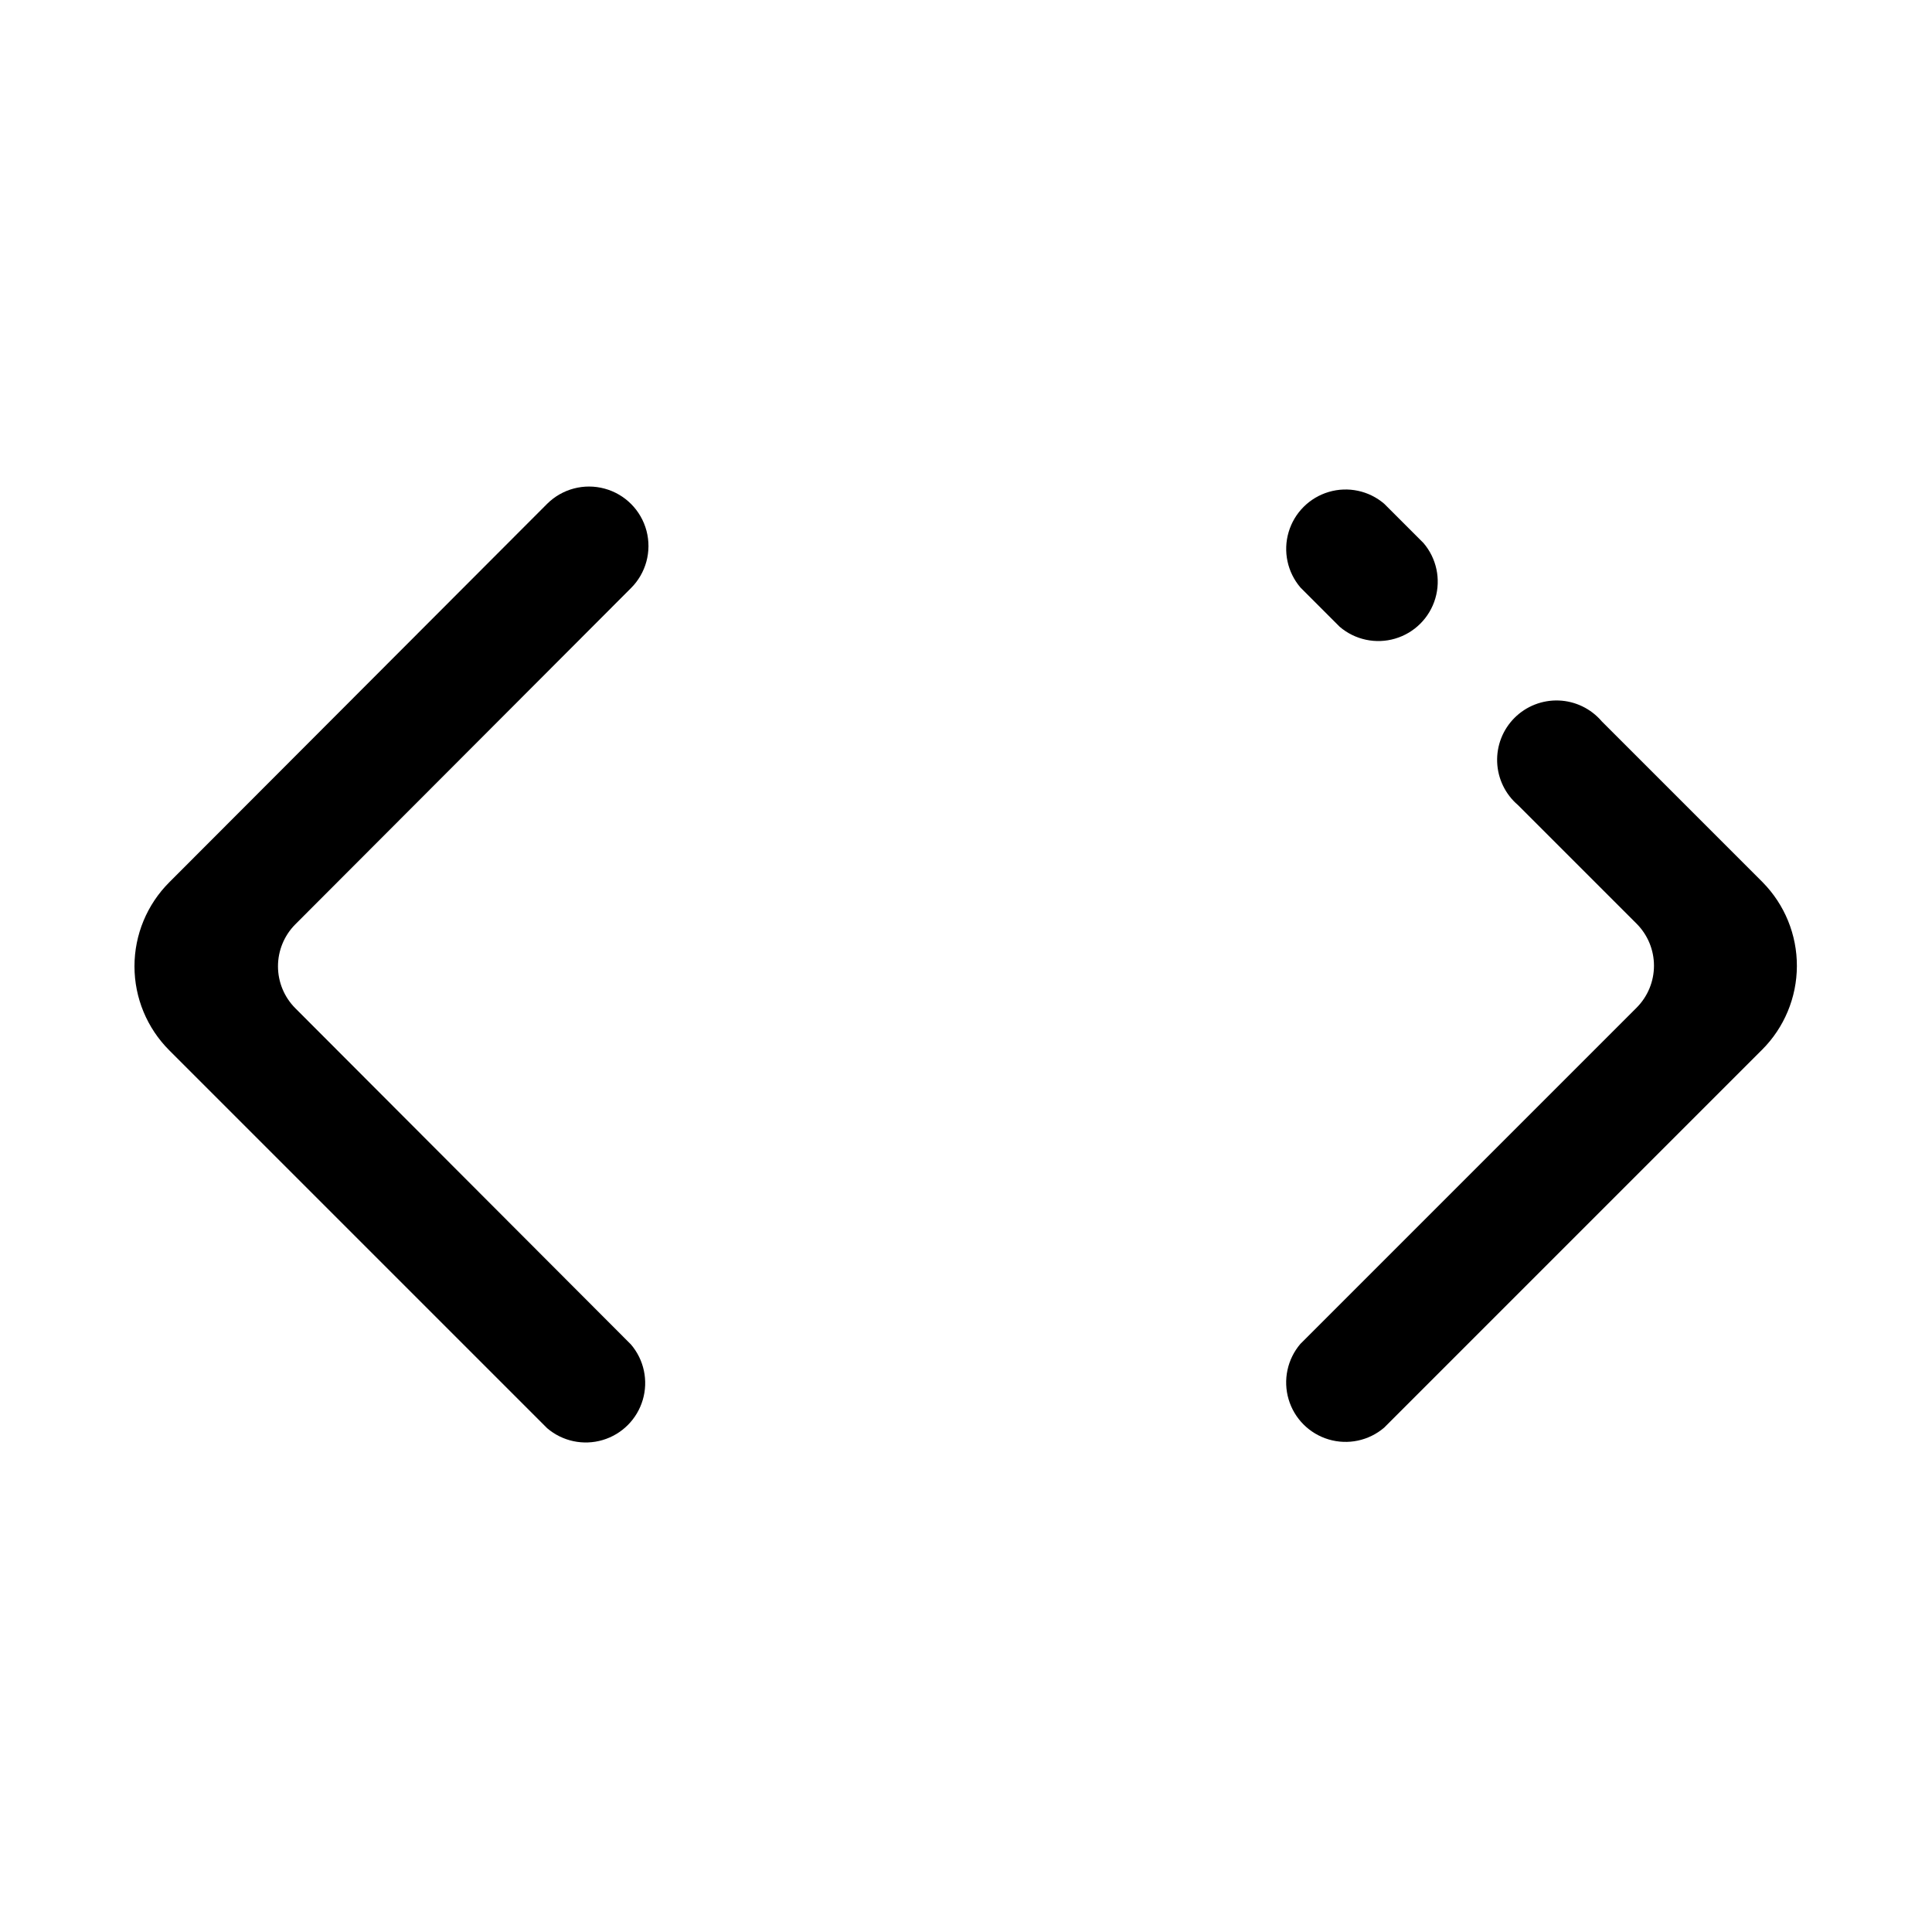
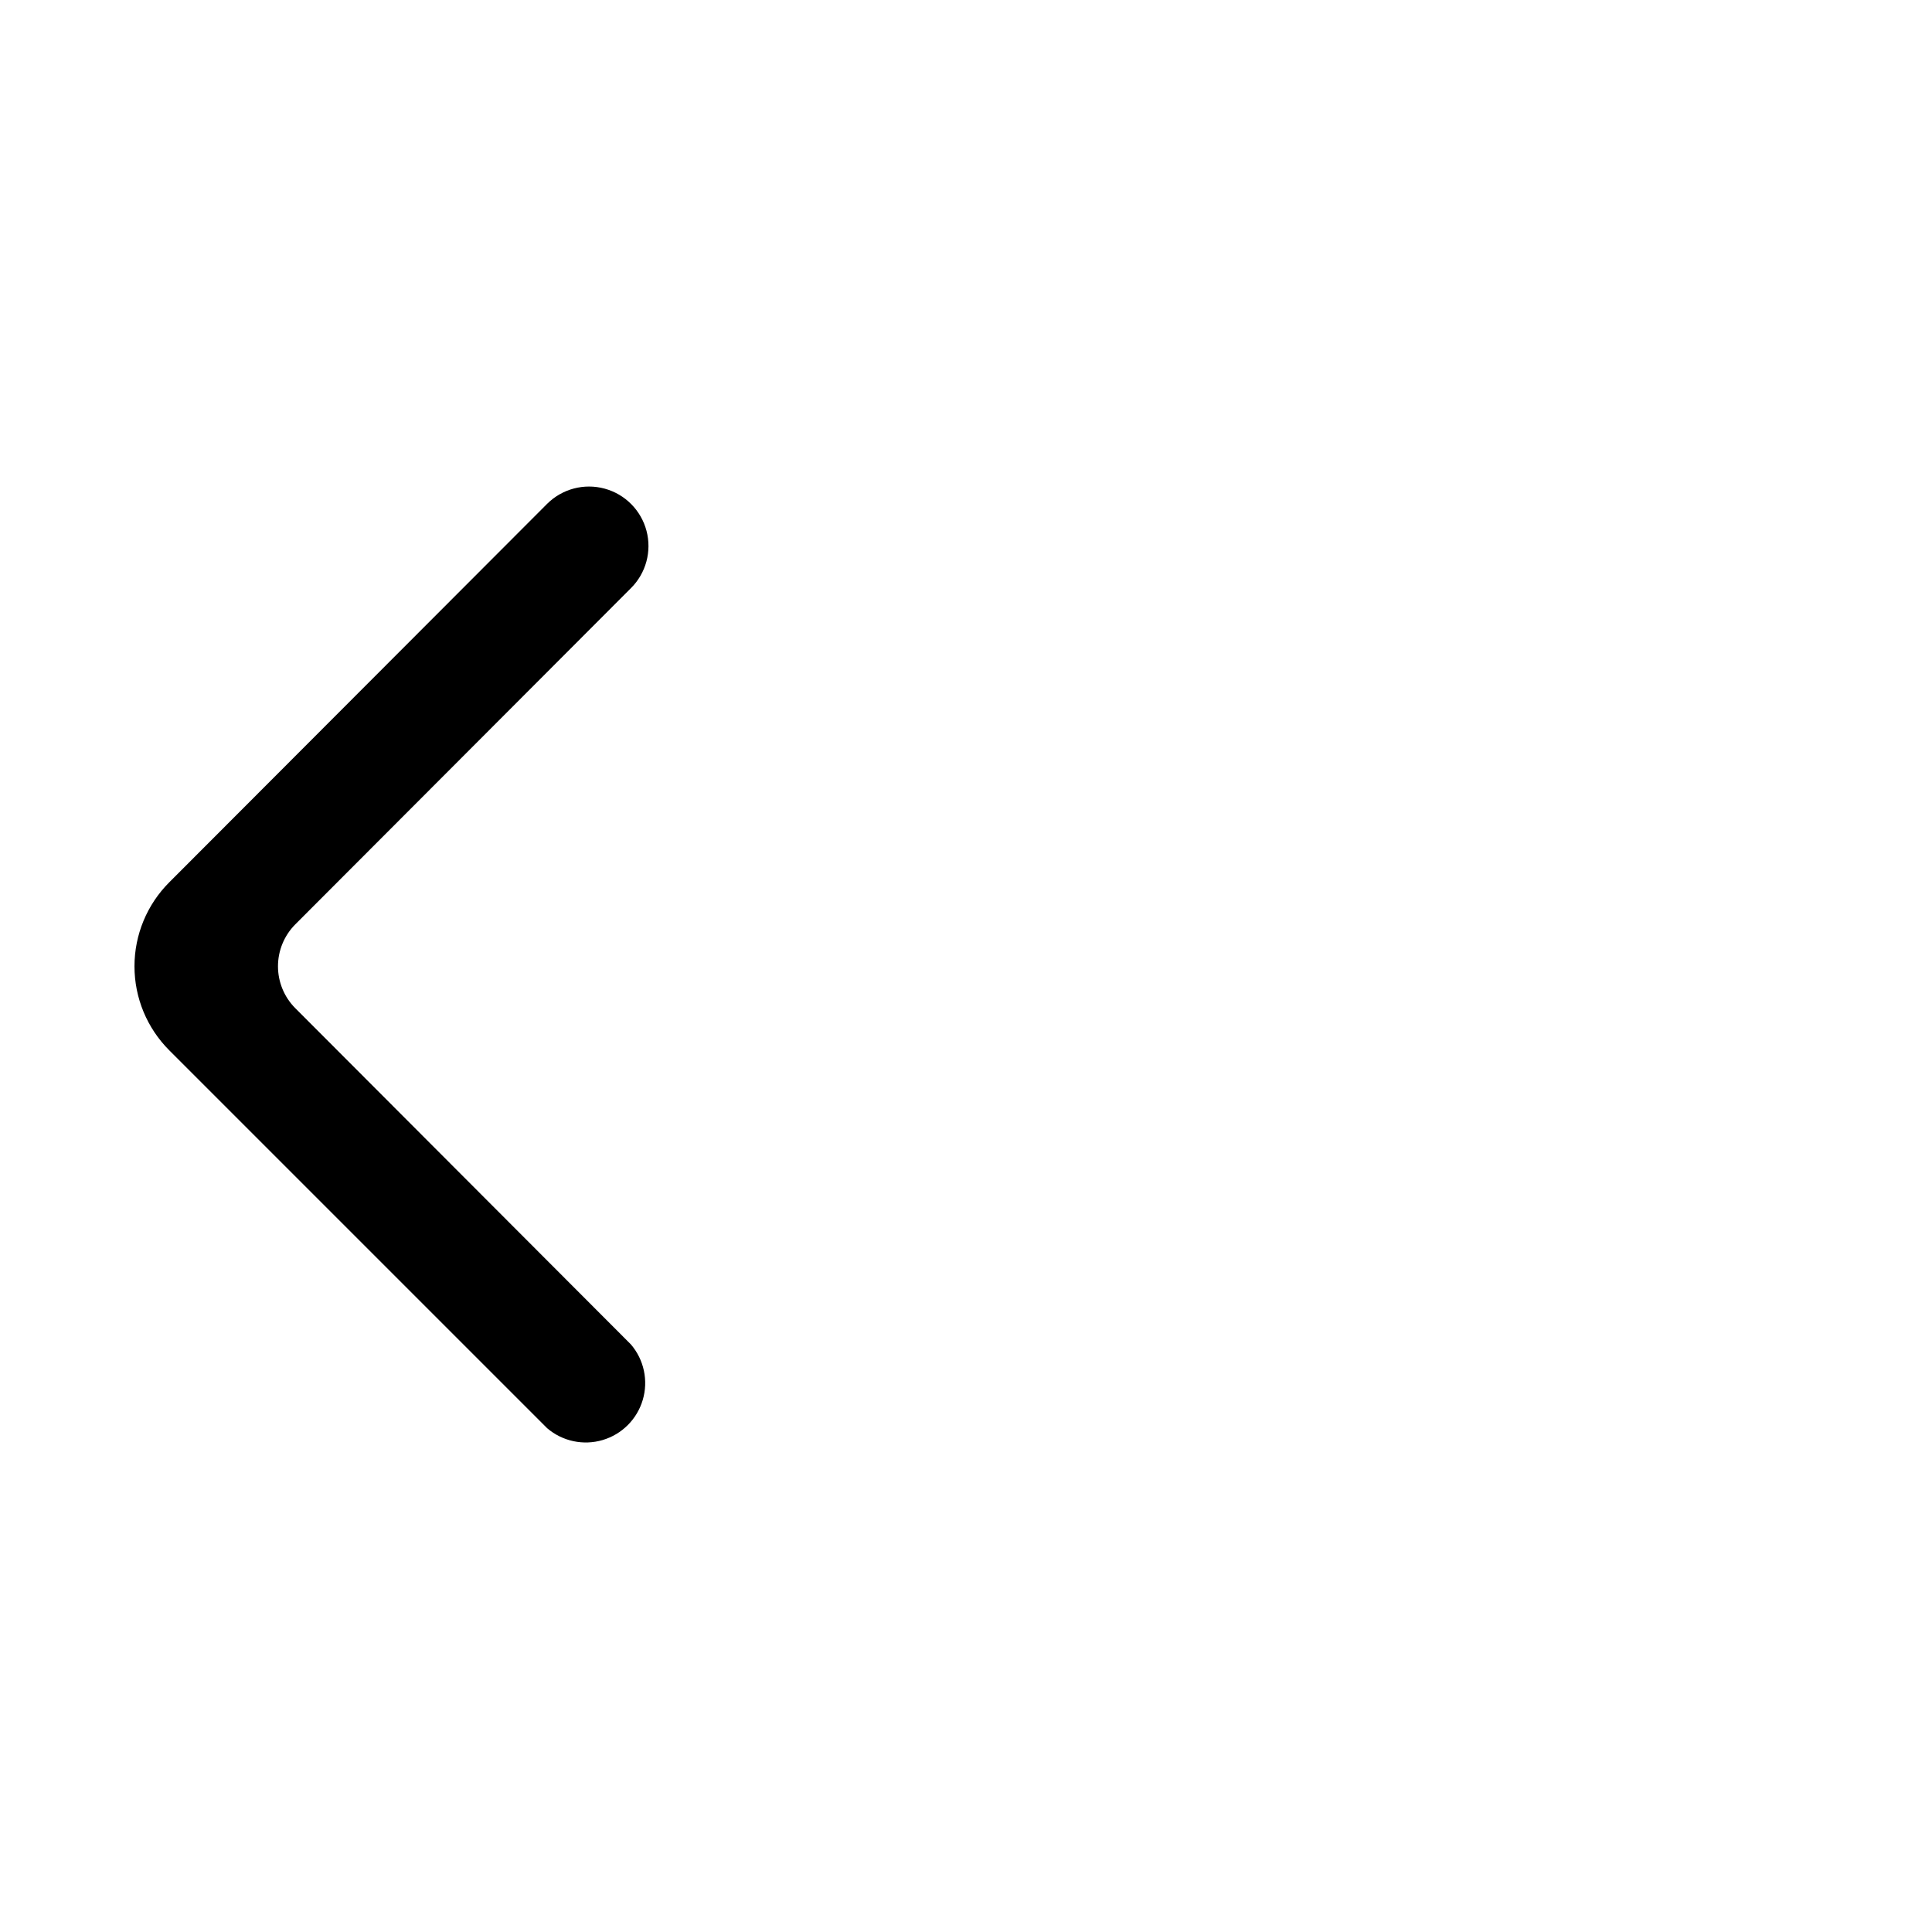
<svg xmlns="http://www.w3.org/2000/svg" fill="#000000" width="800px" height="800px" version="1.1" viewBox="144 144 512 512">
  <g>
    <path d="m311.2 299.87c3.992-3.965 5.566-9.762 4.129-15.203-1.438-5.441-5.668-9.703-11.098-11.176-5.434-1.477-11.238 0.055-15.23 4.023l-100.13 100.29c-5.914 5.906-9.234 13.918-9.234 22.277 0 8.355 3.32 16.371 9.234 22.277l100.13 100.13c4.051 3.469 9.586 4.652 14.703 3.137 5.117-1.512 9.121-5.516 10.633-10.633 1.516-5.117 0.332-10.652-3.137-14.703l-88.953-89.113c-2.934-2.949-4.578-6.938-4.578-11.098s1.645-8.152 4.578-11.102z" />
-     <path d="m499.03 310.1c4.055 3.469 9.59 4.652 14.707 3.137 5.117-1.512 9.121-5.516 10.633-10.633 1.512-5.117 0.332-10.652-3.141-14.703l-10.391-10.391c-4.051-3.473-9.586-4.656-14.703-3.141-5.117 1.512-9.121 5.516-10.633 10.633-1.516 5.117-0.332 10.652 3.137 14.703z" />
-     <path d="m611.12 377.8-42.668-42.668h0.004c-2.856-3.332-6.969-5.32-11.352-5.492-4.383-0.168-8.641 1.5-11.742 4.602-3.102 3.102-4.766 7.356-4.598 11.738 0.168 4.383 2.16 8.5 5.492 11.352l31.488 31.488c2.93 2.949 4.578 6.941 4.578 11.098 0 4.16-1.648 8.152-4.578 11.102l-89.109 89.109h-0.004c-3.469 4.055-4.652 9.59-3.137 14.707 1.512 5.117 5.516 9.121 10.633 10.633 5.117 1.516 10.652 0.332 14.703-3.141l100.13-100.13v0.004c5.887-5.879 9.207-13.848 9.234-22.168 0.031-8.32-3.234-16.312-9.078-22.23z" />
  </g>
</svg>